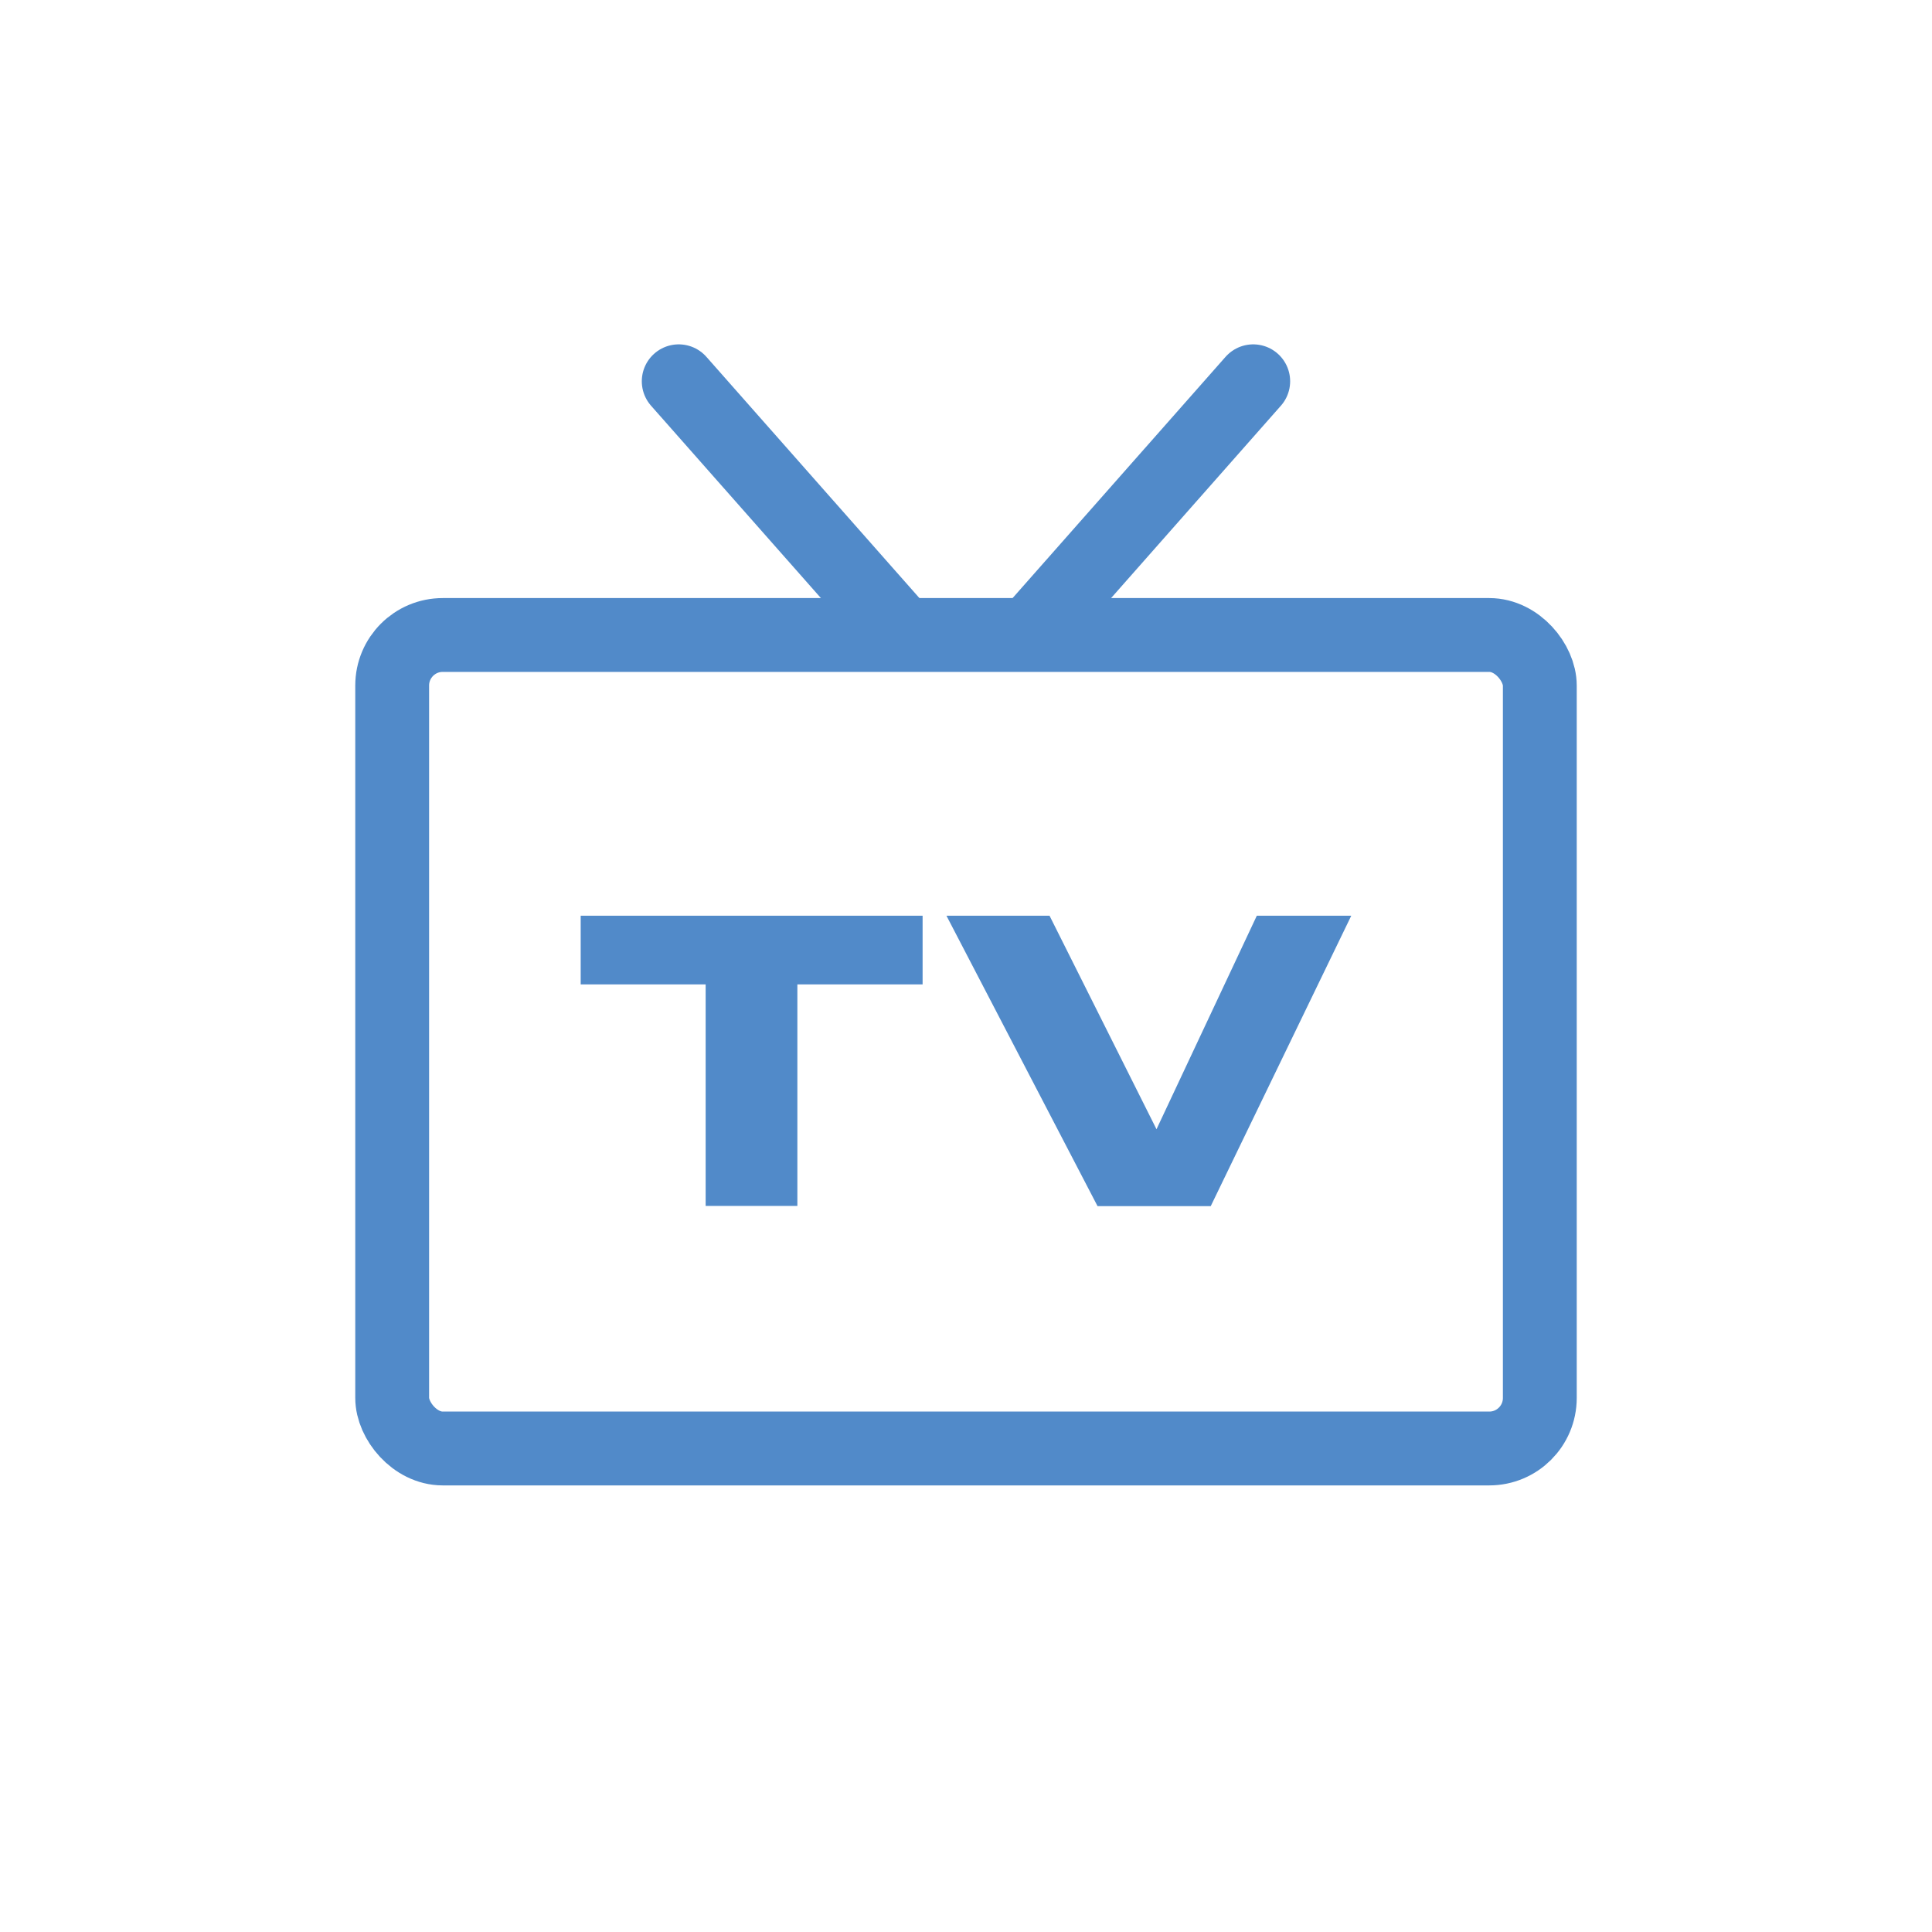
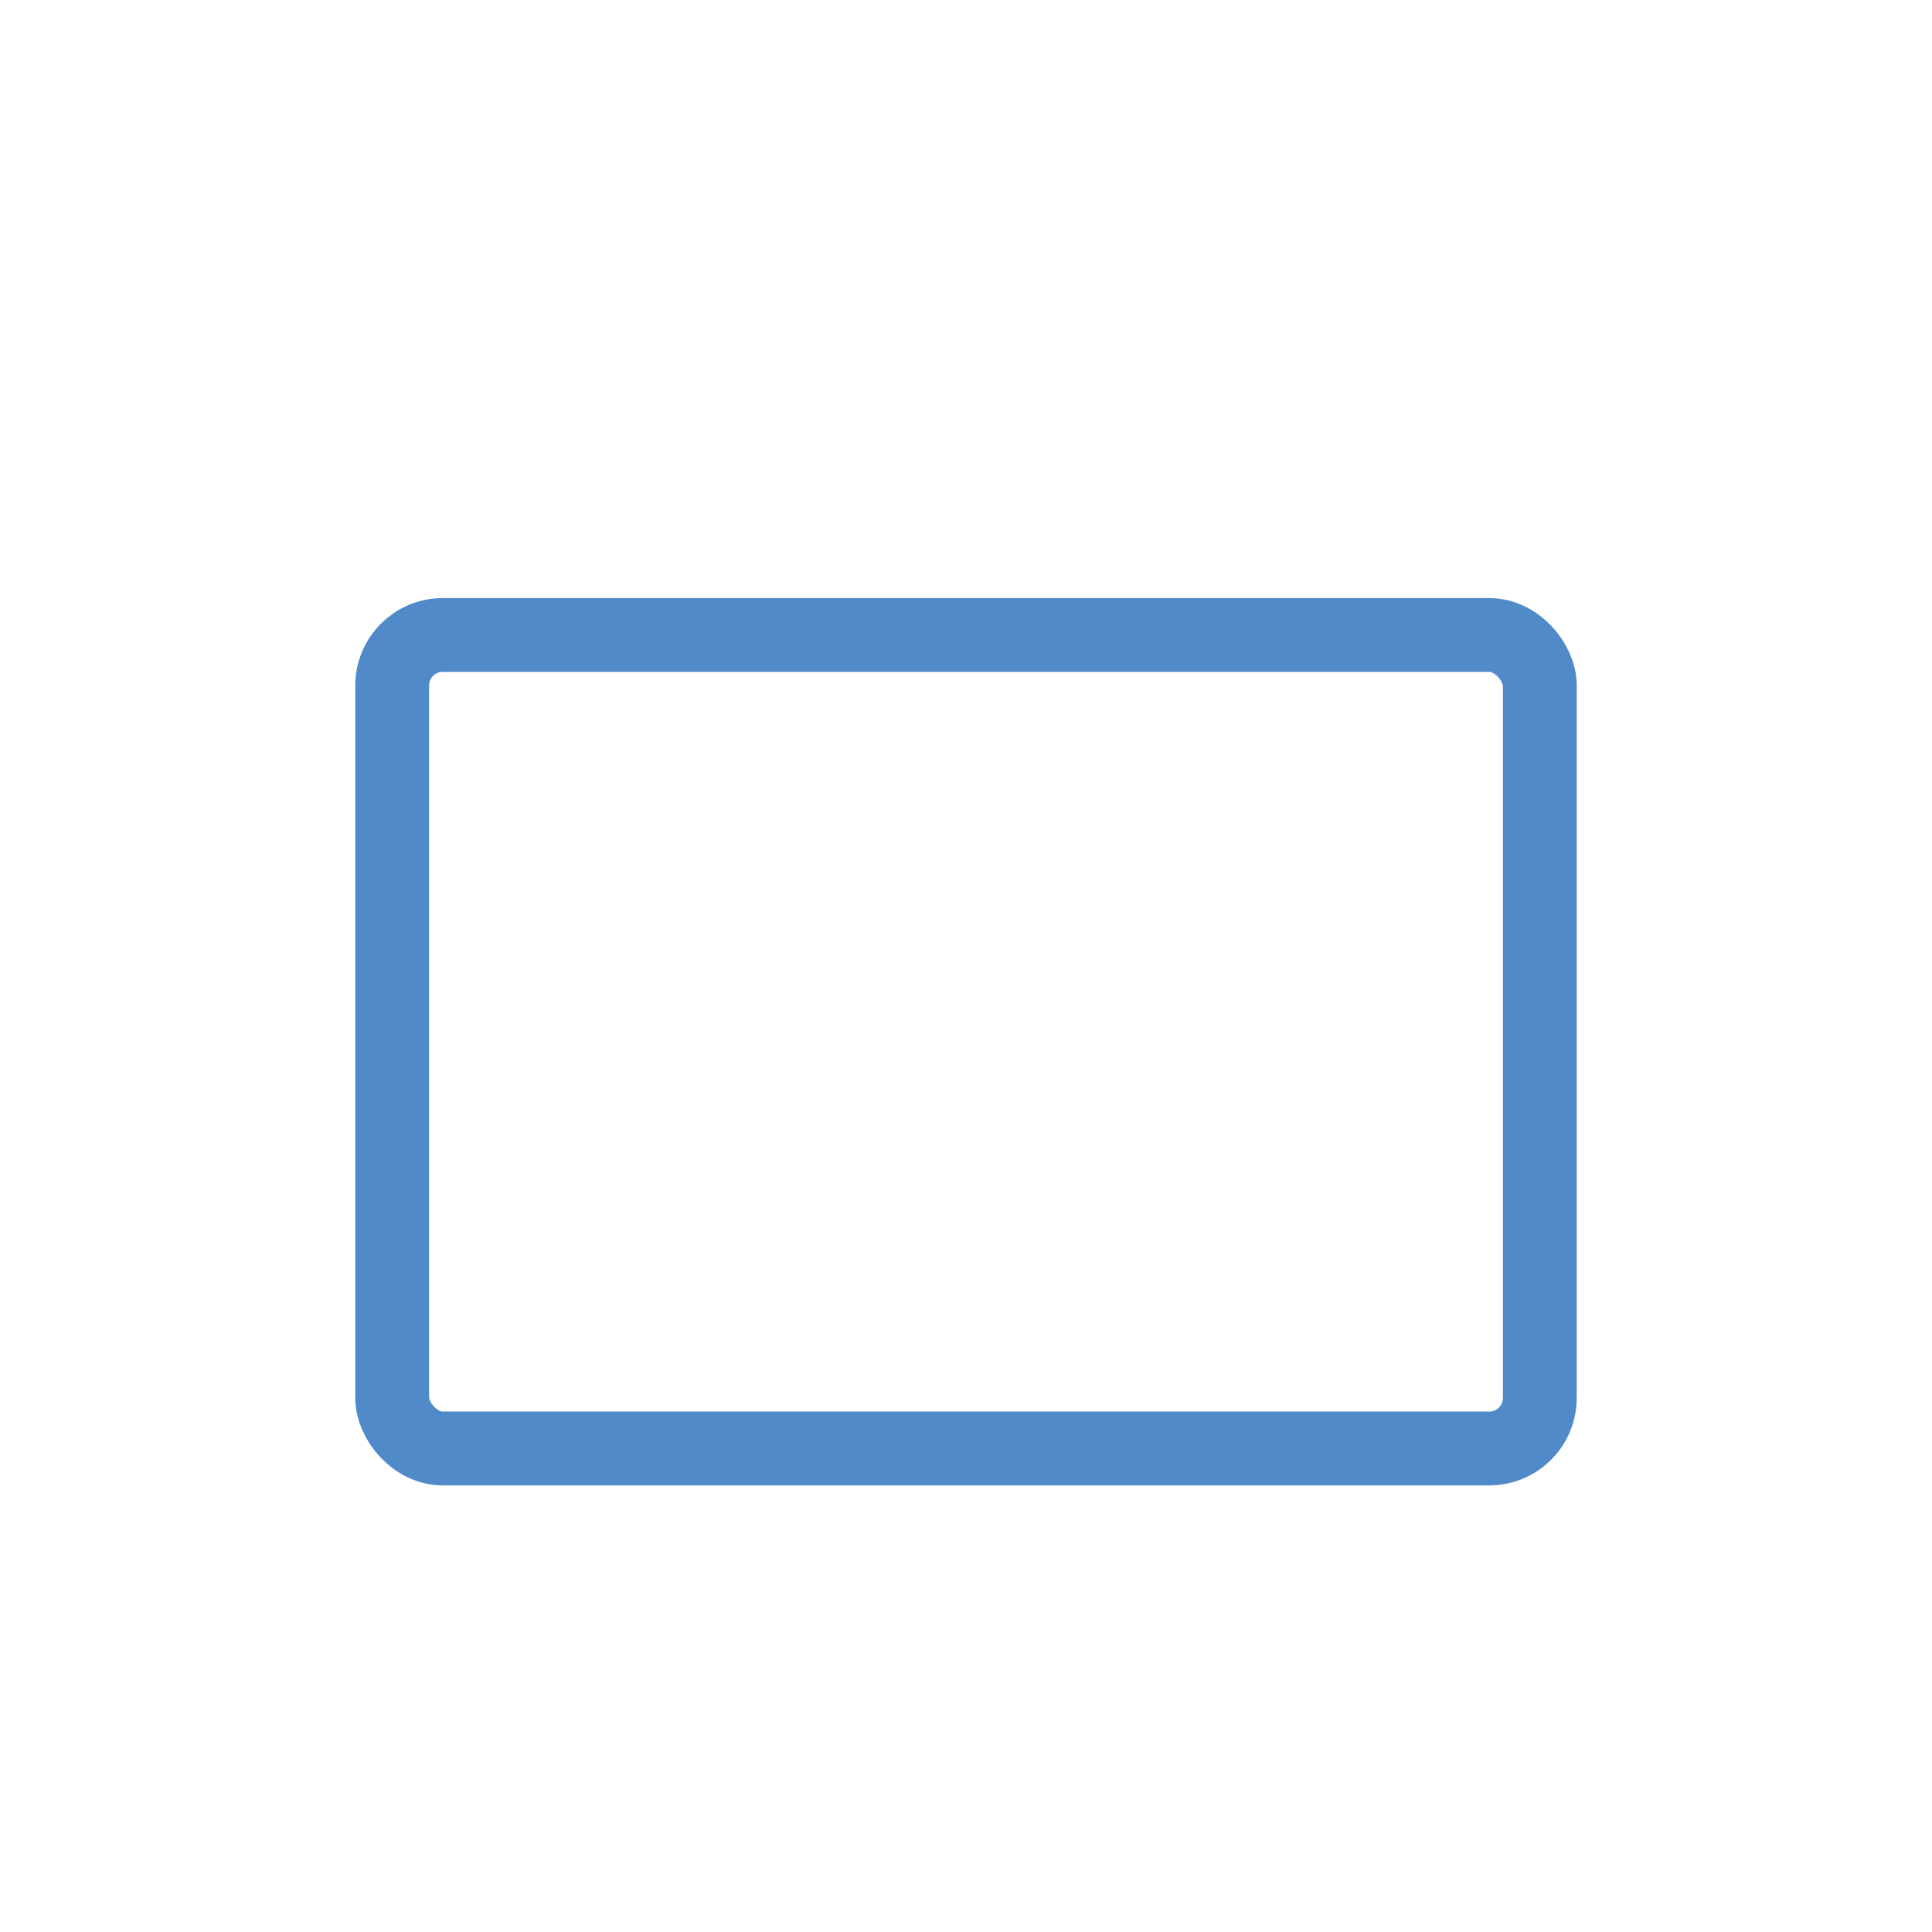
<svg xmlns="http://www.w3.org/2000/svg" viewBox="0 0 340.16 340.16">
  <defs>
    <style>.cls-1,.cls-2{fill:none;stroke:#518ac9;stroke-miterlimit:10;stroke-width:13px;}.cls-2{stroke-linecap:round;}.cls-3{fill:#518ac9;}</style>
  </defs>
  <g id="Capa_1" data-name="Capa 1">
    <rect class="cls-1" x="69.05" y="111.8" width="202.06" height="143.23" rx="8.9" />
-     <line class="cls-2" x1="119.5" y1="67.13" x2="158.36" y2="111.14" />
-     <line class="cls-2" x1="220.65" y1="67.13" x2="181.8" y2="111.14" />
-     <path class="cls-3" d="M124.24,173.32h-22V161.23h60.2v12.09H140.39v39H124.24Z" />
-     <path class="cls-3" d="M193.24,212.36l-26.6-51.13h18.15l18.83,37.59,17.66-37.59h16.63l-24.74,51.13Z" />
  </g>
</svg>